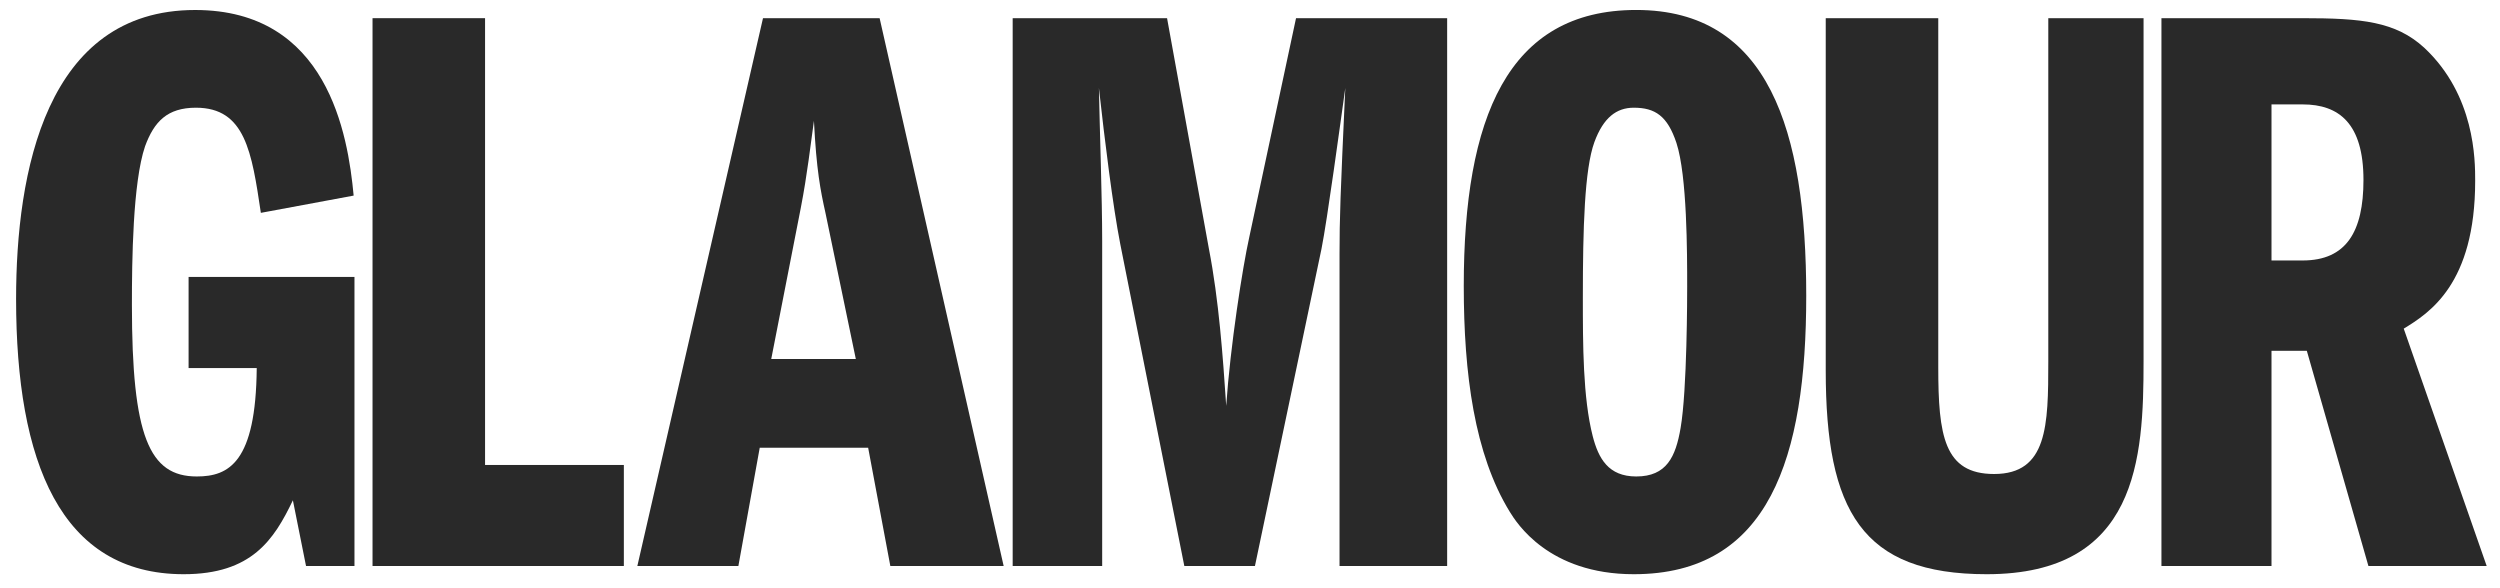
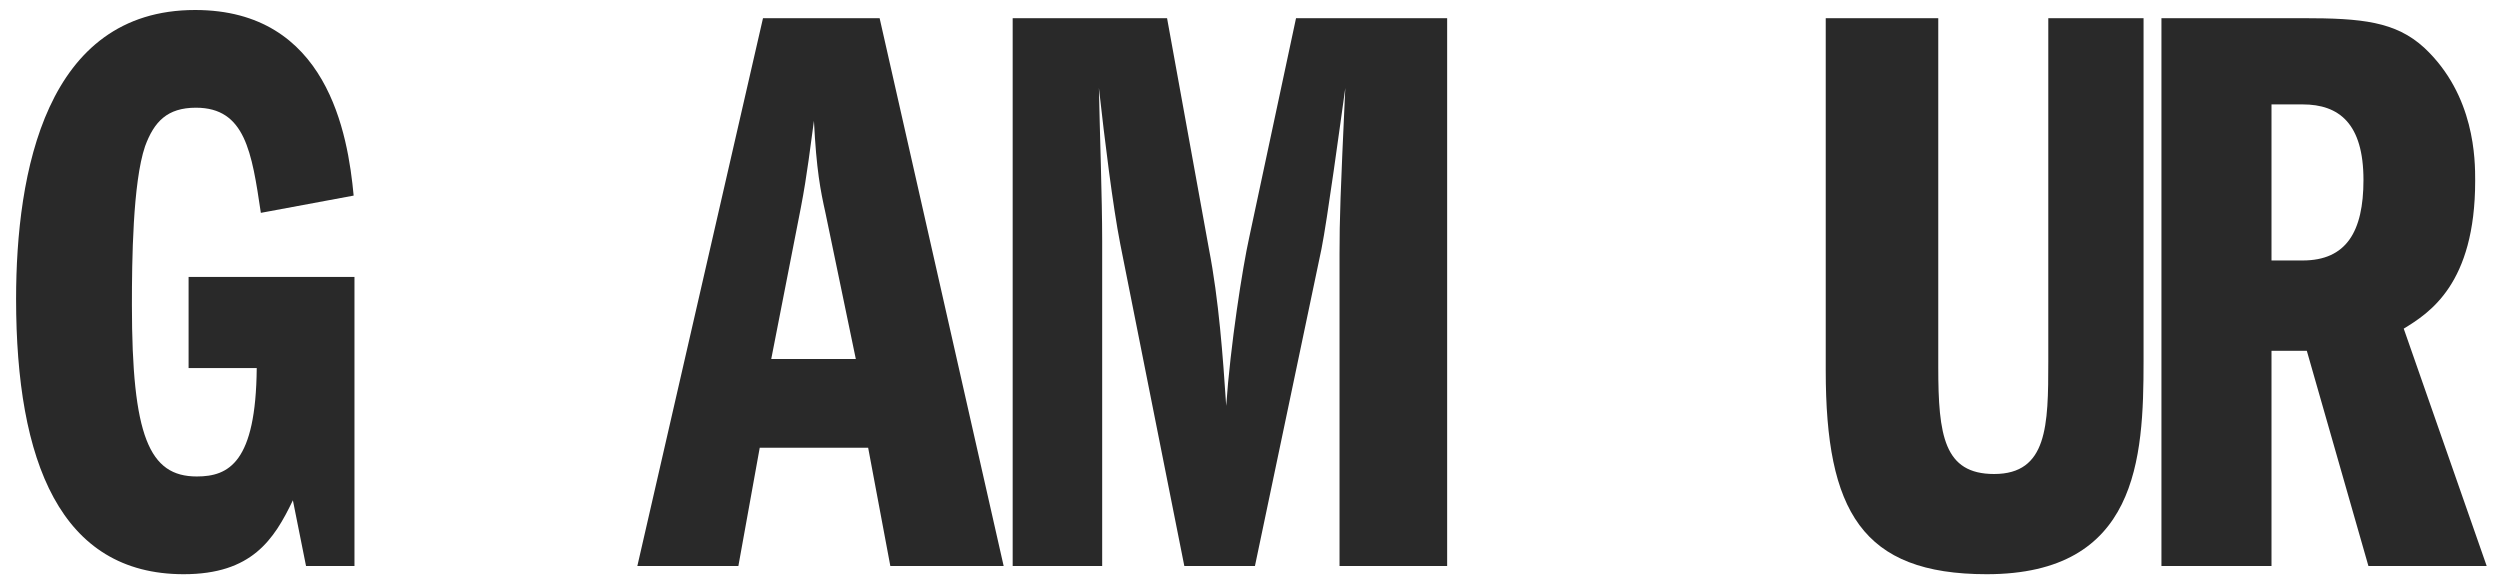
<svg xmlns="http://www.w3.org/2000/svg" width="85" height="20" viewBox="0 0 85 20" fill="none">
  <path d="M12.052 19.244H10.405L9.958 17.01C9.316 18.35 8.561 19.523 6.244 19.523C2.056 19.523 0.547 15.697 0.547 10.168C0.547 5.868 1.552 0.34 6.635 0.34C11.131 0.34 11.829 4.556 12.024 6.65L8.869 7.237C8.561 5.17 8.338 3.662 6.662 3.662C5.686 3.662 5.239 4.137 4.932 4.974C4.513 6.203 4.485 8.884 4.485 10.364C4.485 14.832 5.071 16.2 6.69 16.2C7.78 16.2 8.701 15.725 8.729 12.514H6.412V9.415H12.052V19.244Z" fill="#292929" />
-   <path d="M12.666 0.618H16.492V15.809H21.211V19.244H12.666V0.618Z" fill="#292929" />
  <path d="M26.222 12.207L27.227 7.069C27.45 5.924 27.562 4.891 27.674 4.109C27.758 5.784 27.897 6.482 28.065 7.236L29.098 12.207H26.222ZM25.942 0.618L21.67 19.243H25.105L25.831 15.223H29.517L30.271 19.243H34.124L29.907 0.618H25.942Z" fill="#292929" />
  <path d="M34.431 0.618H39.68L41.104 8.465C41.44 10.196 41.579 12.123 41.691 13.799C41.83 11.76 42.249 9.08 42.473 8.074L44.065 0.618H49.203V19.244H45.544V8.632C45.544 7.432 45.572 6.65 45.74 2.992C45.572 4.192 45.126 7.488 44.93 8.465L42.668 19.244H40.267L38.089 8.298C37.837 7.013 37.558 4.751 37.363 2.992C37.391 4.444 37.474 6.733 37.474 8.186V19.244H34.431V0.618Z" fill="#292929" />
-   <path d="M55.548 3.662C56.274 3.662 56.694 3.941 57 4.863C57.364 5.98 57.364 8.605 57.364 9.75C57.364 10.001 57.364 13.268 57.14 14.553C56.973 15.53 56.666 16.2 55.632 16.2C54.683 16.2 54.348 15.586 54.153 14.832C53.817 13.519 53.817 11.704 53.817 10.113C53.817 7.767 53.873 5.756 54.208 4.835C54.515 3.997 54.962 3.662 55.548 3.662ZM55.632 0.339C51.248 0.339 49.768 4.025 49.768 9.722C49.768 12.71 50.131 15.446 51.332 17.401C51.556 17.764 52.644 19.523 55.548 19.523C60.156 19.523 61.412 15.558 61.412 10.057C61.412 4.416 60.128 0.339 55.632 0.339Z" fill="#292929" />
  <path d="M65.901 0.618V12.486C65.901 14.804 66.096 16.116 67.799 16.116C69.615 16.116 69.642 14.469 69.642 12.29V0.618H72.881V12.29C72.881 15.585 72.686 19.523 67.548 19.523C63.304 19.523 62.075 17.372 62.075 12.598V0.618H65.901Z" fill="#292929" />
  <path d="M77.231 3.55H78.292C79.521 3.55 80.358 4.193 80.358 6.119C80.358 7.878 79.772 8.856 78.292 8.856H77.231V3.55ZM73.489 19.243H77.231V11.928H78.432L80.526 19.243H84.547L81.727 11.174C82.592 10.643 84.156 9.665 84.156 6.147C84.156 5.449 84.156 3.243 82.424 1.623C81.448 0.73 80.302 0.618 78.292 0.618H73.489V19.243Z" fill="#292929" />
</svg>